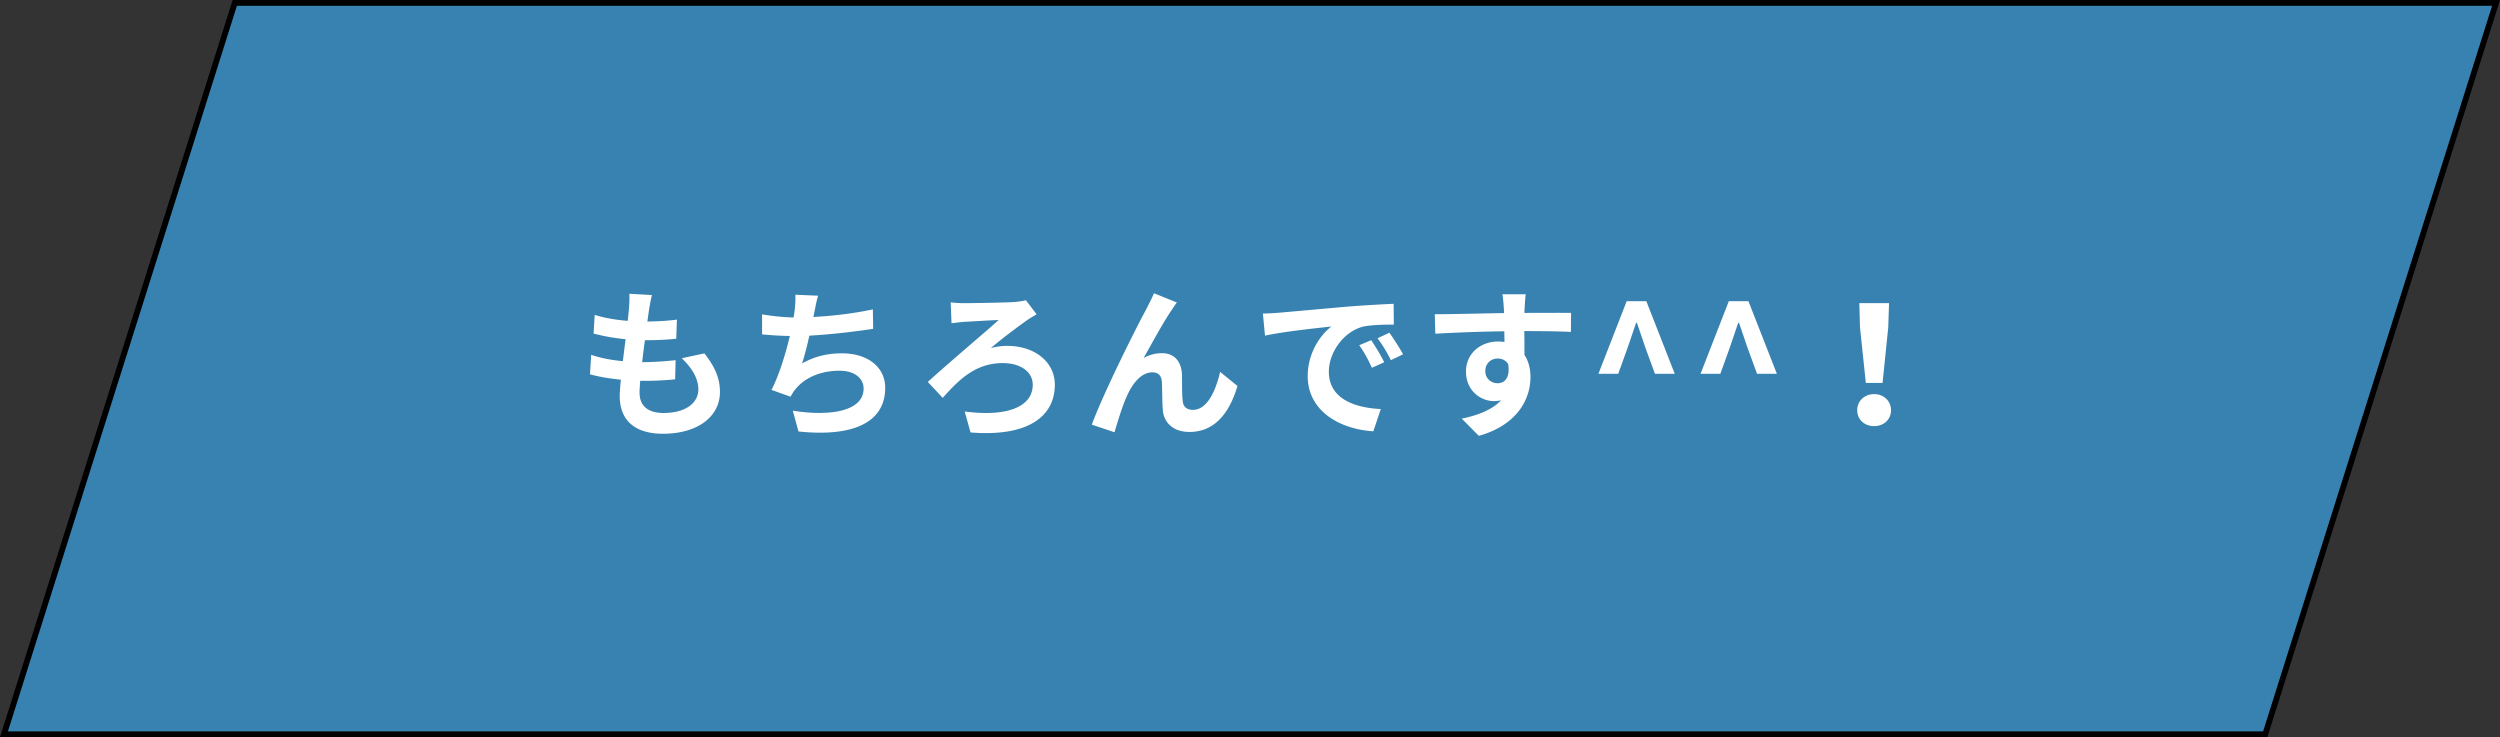
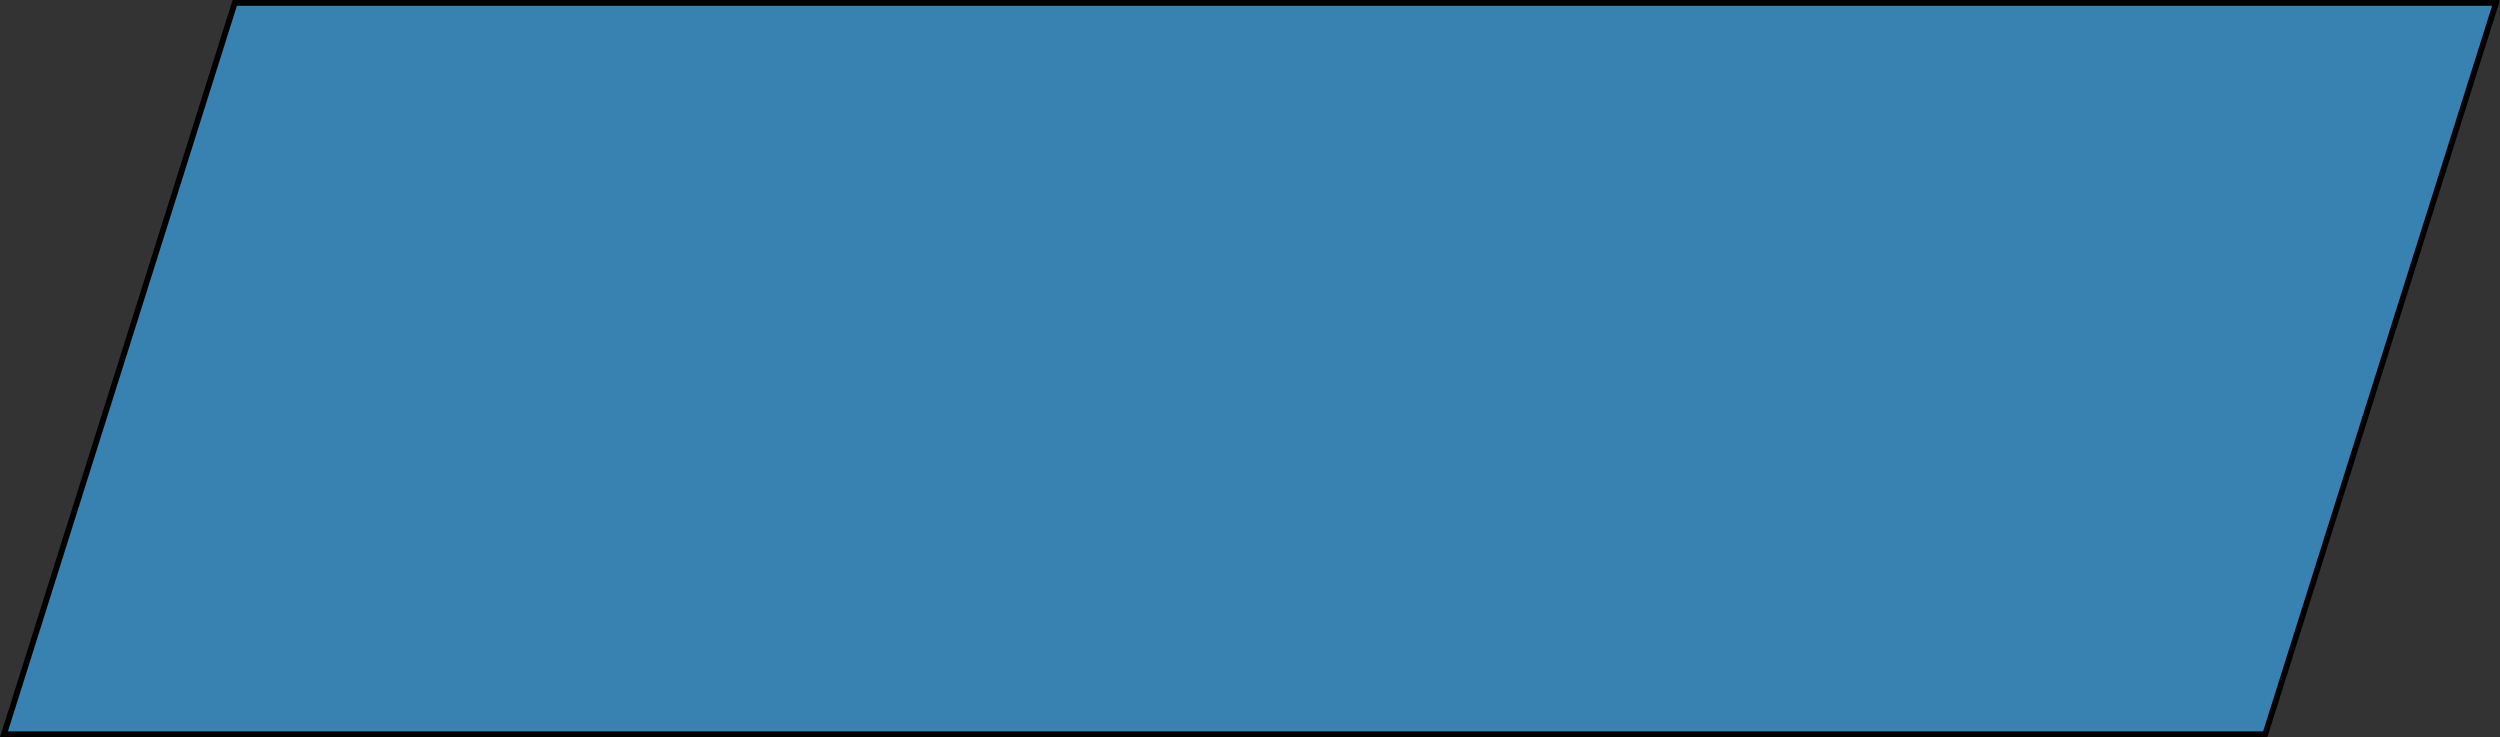
<svg xmlns="http://www.w3.org/2000/svg" width="215.605" height="63.578" viewBox="0 0 215.605 63.578">
  <rect x="0" y="0" width="215.605" height="63.578" fill="#333333" stroke="none" />
  <path fill="#3782b0" stroke="#000" stroke-miterlimit="10" stroke-width=".5" d="M195.357 63.328H.341L20.248.25h195.016l-19.907 63.078z" />
-   <path d="M60.745 30.473c.925 1.177 1.345 2.157 1.345 3.334 0 2.087-1.877 3.6-4.916 3.6-2.186 0-3.727-.952-3.727-3.264 0-.336.042-.826.099-1.4-1.009-.098-1.92-.252-2.662-.462l.099-1.681c.896.309 1.835.462 2.731.546.084-.616.153-1.261.238-1.891-.967-.098-1.947-.266-2.76-.49l.098-1.611c.799.266 1.835.435 2.844.519.056-.42.084-.798.112-1.107.027-.378.056-.77.027-1.232l1.947.112c-.112.504-.182.869-.238 1.233-.042.238-.084.602-.153 1.05.994-.014 1.891-.07 2.549-.168l-.056 1.653c-.826.084-1.583.126-2.704.126a82.032 82.032 0 00-.237 1.891h.098c.854 0 1.877-.07 2.787-.168l-.042 1.653c-.784.07-1.597.126-2.451.126h-.561c-.027.406-.056.757-.056 1.009 0 1.135.7 1.765 2.073 1.765 1.933 0 2.998-.882 2.998-2.031 0-.938-.533-1.835-1.43-2.689l1.947-.42zm14.56-2.115c-1.442.224-3.642.49-5.505.588-.182.84-.406 1.723-.63 2.396 1.12-.616 2.171-.869 3.445-.869 2.241 0 3.727 1.205 3.727 2.97 0 3.124-2.998 4.244-7.48 3.768l-.49-1.793c3.04.49 6.107.126 6.107-1.919 0-.827-.729-1.527-2.073-1.527-1.597 0-3.012.574-3.838 1.639-.154.182-.252.364-.393.603l-1.639-.588c.658-1.275 1.219-3.124 1.583-4.65a28.788 28.788 0 01-2.396-.14v-1.723c.826.14 1.877.252 2.718.266.027-.21.07-.392.084-.56.07-.603.084-.938.07-1.401l1.961.084c-.154.49-.225.953-.322 1.415l-.084.42c1.583-.084 3.46-.294 5.127-.658l.027 1.681zm7.767-2.213c.728 0 3.487-.042 4.412-.098.308-.028.729-.084.994-.154l.925 1.219c-.267.14-.574.336-.771.462-.799.574-2.129 1.541-3.18 2.451.448-.14 1.022-.196 1.4-.196 2.424 0 4.118 1.415 4.118 3.348 0 2.689-2.241 4.524-7.27 4.118l-.504-1.807c3.726.49 5.869-.434 5.869-2.311 0-1.093-1.022-1.863-2.592-1.863-2.409 0-3.852 1.527-5.169 2.998l-1.288-1.373c1.694-1.555 5.015-4.342 6.106-5.337-.742.014-2.297.126-2.969.154-.351.028-.799.084-1.093.126l-.07-1.807c.238.028.603.07 1.079.07zm17.977.588c-.686.994-1.736 2.927-2.423 4.146a3.161 3.161 0 011.583-.42c1.036 0 1.667.672 1.723 1.821.028.616-.014 1.737.07 2.311.042.546.42.756.882.756 1.191 0 1.947-1.555 2.34-3.277l1.499 1.218c-.715 2.396-2.004 3.964-4.146 3.964-1.513 0-2.241-.924-2.297-1.933-.057-.742-.043-1.877-.085-2.438-.042-.49-.308-.77-.812-.77-.953 0-1.724.952-2.214 2.087-.378.812-.84 2.354-1.051 3.082l-1.961-.658c1.022-2.773 3.95-8.601 4.679-9.917.183-.378.435-.826.687-1.415l1.975.798c-.14.168-.294.42-.448.645zm9.224.238c1.163-.098 3.46-.308 5.996-.532 1.429-.112 2.941-.196 3.922-.238l.014 1.793c-.742 0-1.933.014-2.675.182-1.682.448-2.928 2.241-2.928 3.88 0 2.283 2.129 3.109 4.482 3.222l-.645 1.919c-2.914-.182-5.659-1.751-5.659-4.763 0-2.003 1.106-3.572 2.045-4.272-1.204.126-4.118.434-5.729.784l-.183-1.905a20.542 20.542 0 001.358-.07zm9.105 4.272l-1.064.476c-.351-.77-.645-1.316-1.093-1.947l1.036-.435c.337.504.854 1.345 1.121 1.905zm1.625-.686l-1.051.504c-.378-.756-.7-1.275-1.148-1.891l1.022-.476c.35.49.883 1.317 1.177 1.863zm14.476-1.933c-.841-.042-2.144-.07-4.021-.07.014.7.014 1.457.014 2.059.351.518.519 1.191.519 1.919 0 1.807-1.064 4.104-4.454 5.057l-1.471-1.484c1.4-.294 2.619-.757 3.39-1.583-.196.042-.406.07-.631.07-1.078 0-2.395-.854-2.395-2.549 0-1.569 1.261-2.591 2.773-2.591.195 0 .378.014.546.042l-.014-.924c-2.102.028-4.244.112-5.953.21l-.042-1.681c1.582 0 4.104-.07 5.967-.098 0-.168 0-.322-.014-.42-.028-.448-.07-.98-.126-1.205h2.017c-.042.224-.084.966-.098 1.19 0 .112-.015.252-.015.42 1.401 0 3.292-.014 4.021 0l-.014 1.639zm-6.318 4.427c.574 0 1.092-.435.91-1.639-.196-.336-.519-.49-.91-.49-.532 0-1.064.364-1.064 1.093 0 .644.518 1.037 1.064 1.037zm11.128-7.074h1.695l2.451 6.261h-1.709l-.826-2.255-.729-2.143h-.07l-.729 2.143-.812 2.255h-1.709l2.437-6.261zm8.806 0h1.695l2.451 6.261h-1.709l-.826-2.255-.729-2.143h-.07l-.728 2.143-.812 2.255h-1.709l2.437-6.261zm11.076 9.399c0-.798.631-1.387 1.457-1.387s1.457.588 1.457 1.387c0 .812-.631 1.373-1.457 1.373s-1.457-.56-1.457-1.373zm.238-7.144l-.056-2.087h2.562l-.069 2.087-.49 4.791h-1.443l-.504-4.791z" fill="#fff" />
</svg>